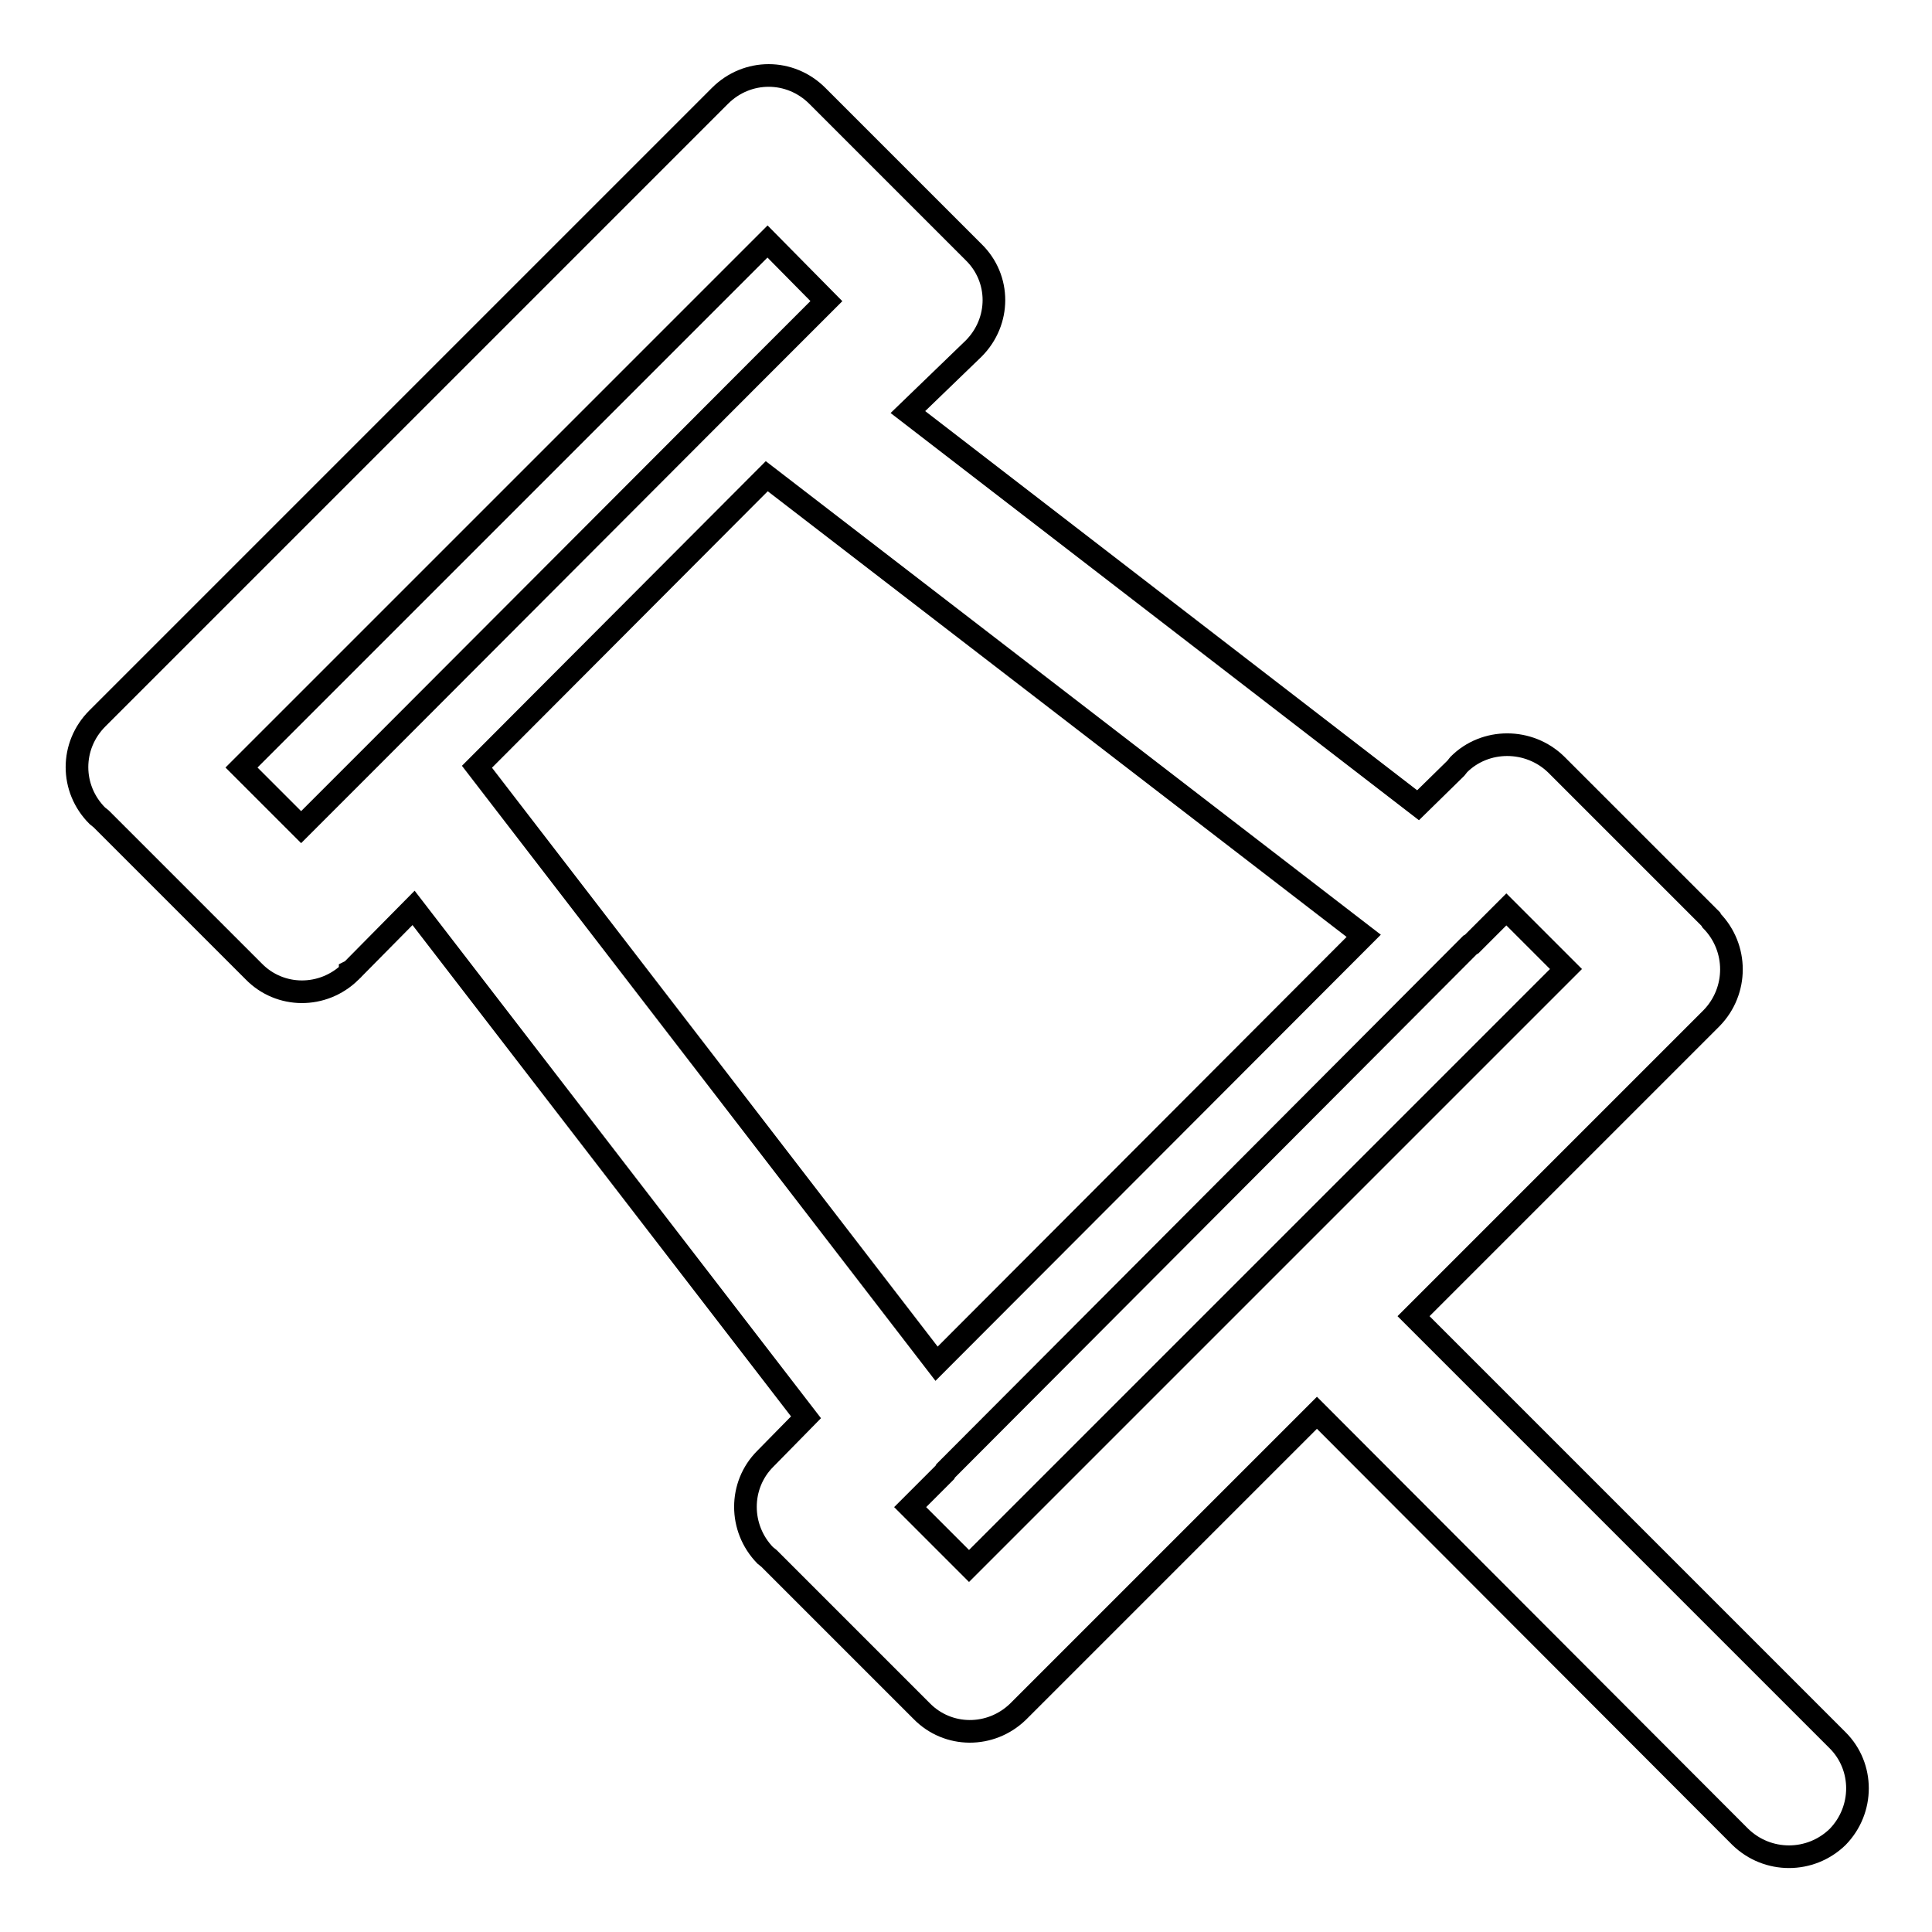
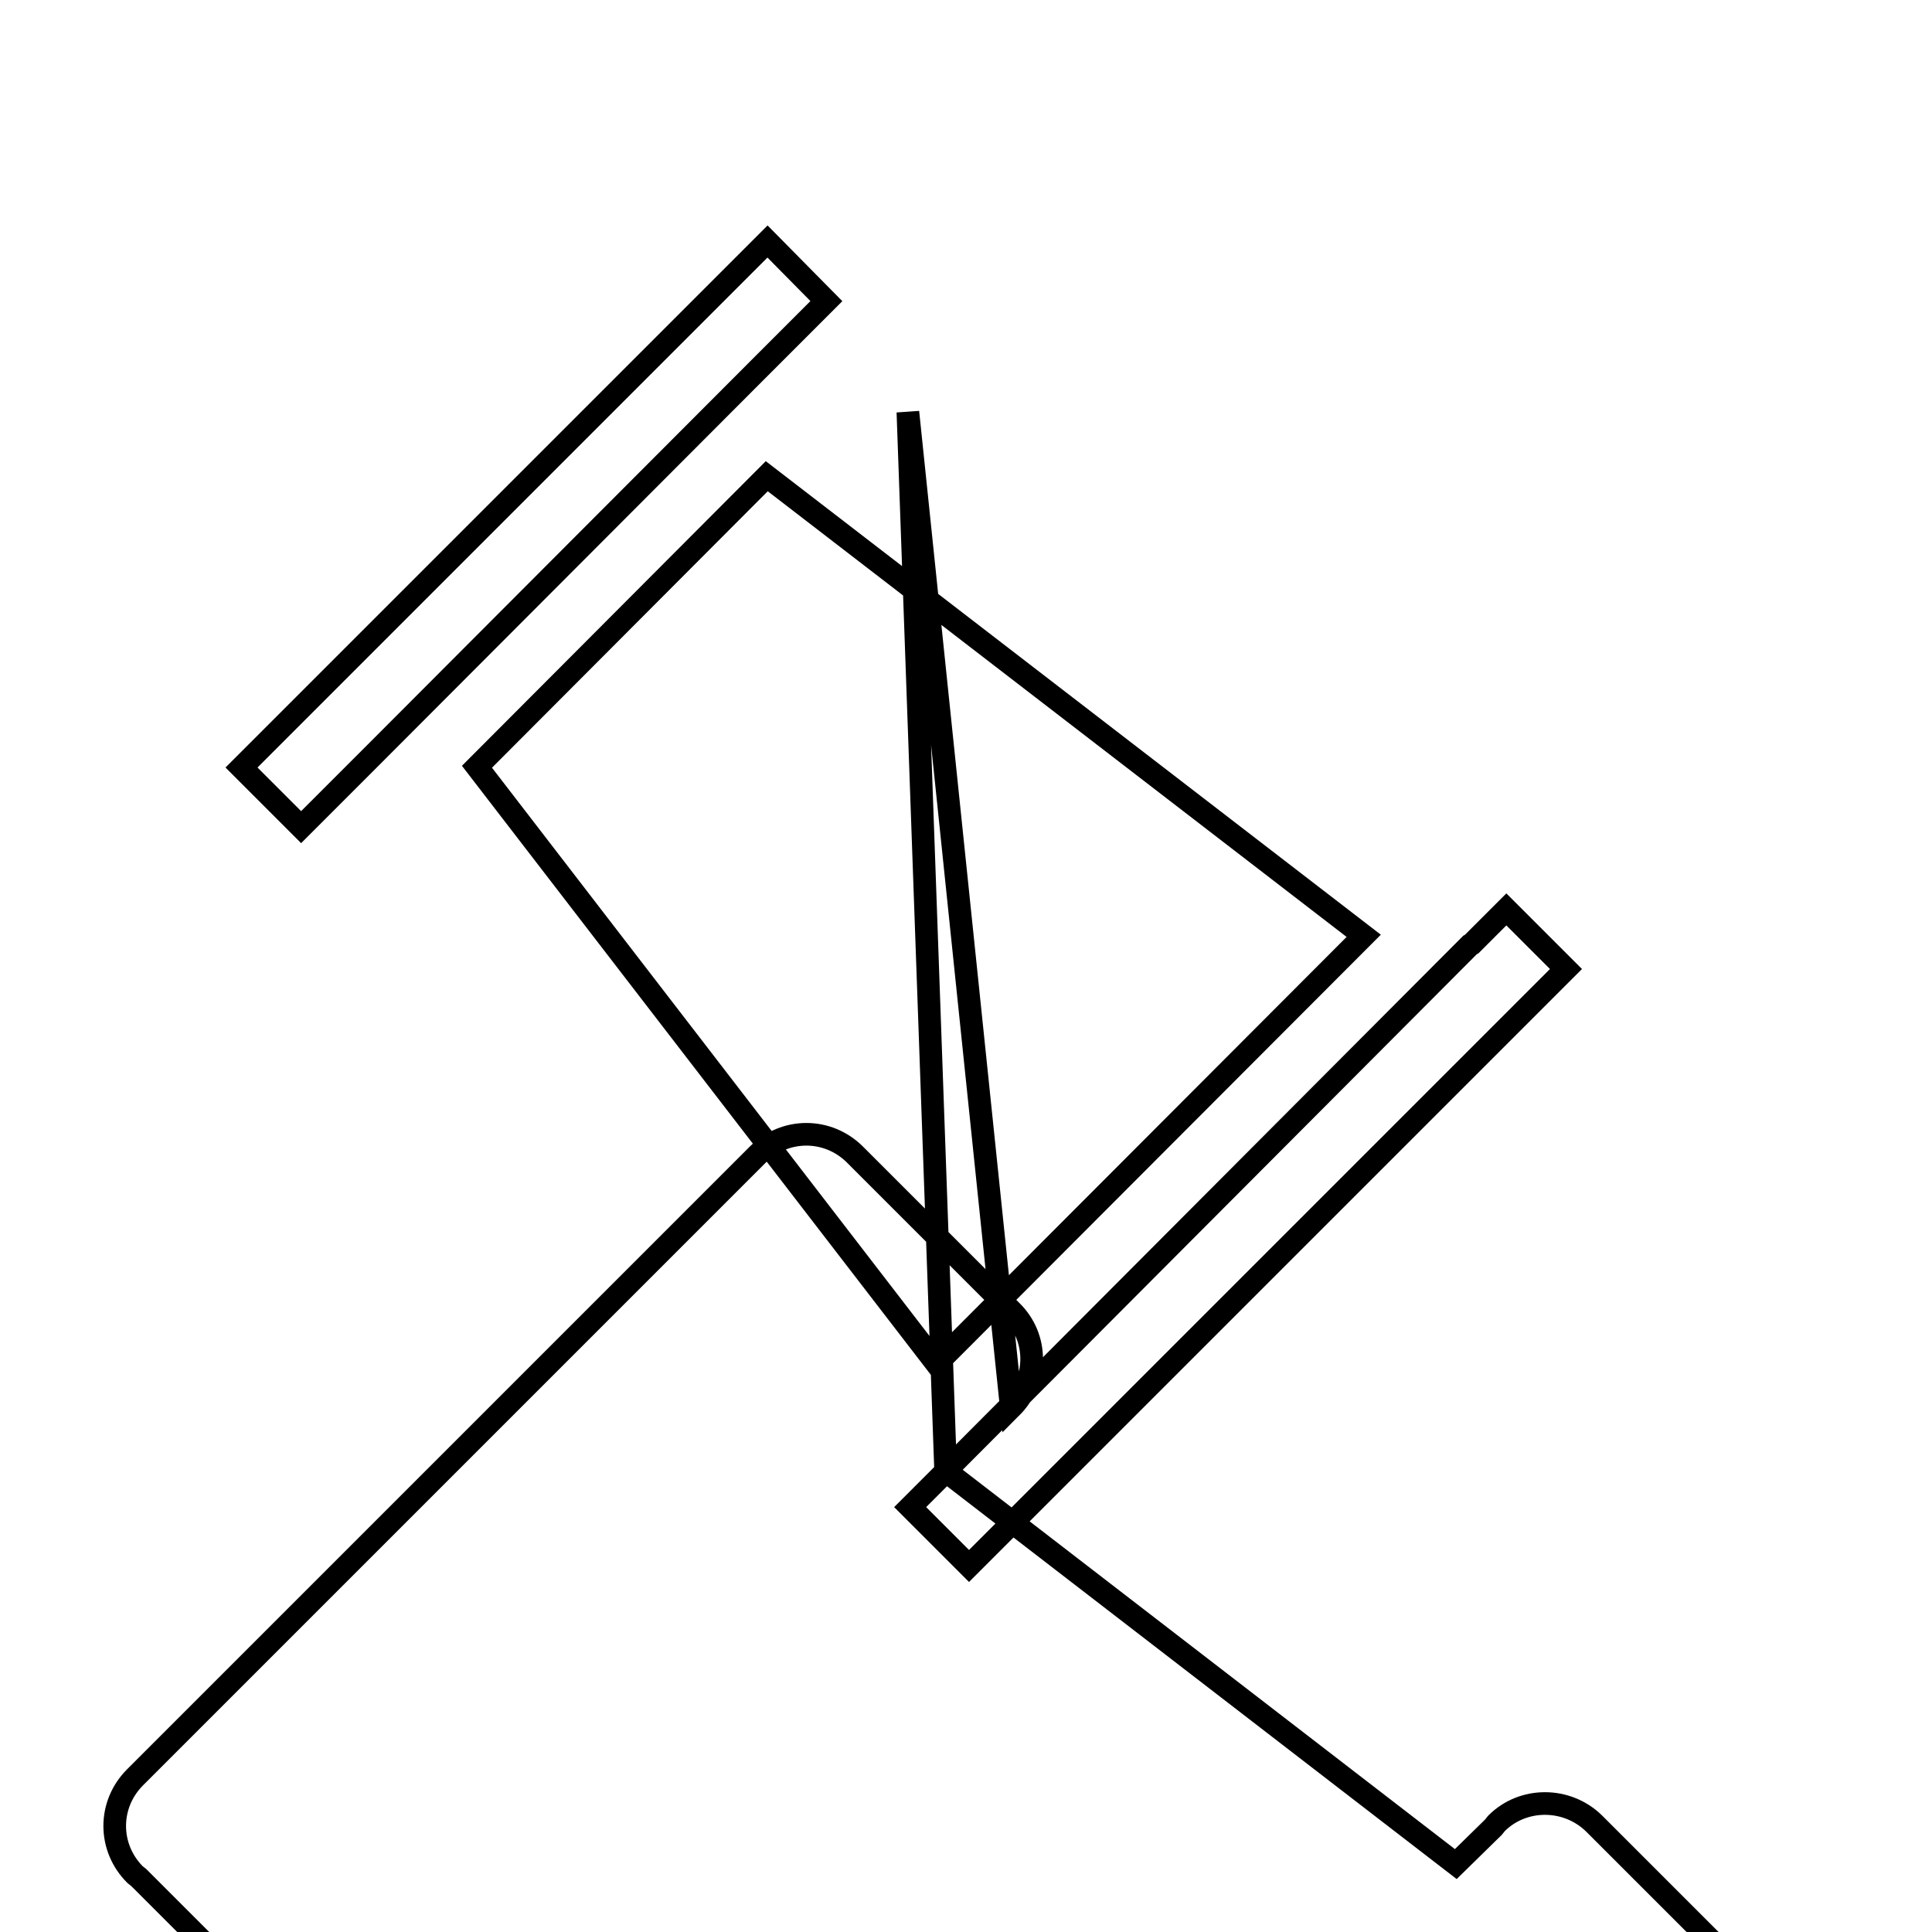
<svg xmlns="http://www.w3.org/2000/svg" version="1.1" x="0px" y="0px" viewBox="0 0 256 256" enable-background="new 0 0 256 256" xml:space="preserve">
  <g>
    <g>
-       <path stroke-width="3" fill-opacity="0" stroke="#000000" d="M180.7,124l-79.1-60.9l-38.4,38.5l60.9,79.1L180.7,124L180.7,124z M100.2,49.2l5.7-5.7l3.6-3.6l-7.8-7.9l-69.7,69.7l7.9,7.9l9.3-9.3l0.4-0.4L100.2,49.2L100.2,49.2z M125.3,194.9l-0.1,0.2h0l-4.6,4.6l7.8,7.8l79.1-79.1l-7.9-7.9l-2.1,2.1l-0.1,0.1l-0.1,0.1l-2.3,2.3l-0.2,0.1L125.3,194.9L125.3,194.9z M120.3,54.6l67.6,52.1l5-4.9l0.4-0.5c3.5-3.5,9.3-3.5,12.9,0l20.5,20.5l0.1,0.2c3.5,3.6,3.5,9.3,0,12.9l-39.5,39.5l56.2,56.2c3.5,3.5,3.5,9.2,0,12.8c-3.6,3.5-9.3,3.5-12.9,0l-56.1-56.2l-39.6,39.6l0,0l0,0c-3.6,3.5-9.3,3.5-12.8-0.1l-20.2-20.2l-0.5-0.4c-3.5-3.6-3.5-9.3,0-12.8l5.4-5.5l-52-67.5l-8.2,8.3l-0.2,0.1v0.1c-3.6,3.5-9.3,3.5-12.8-0.1l-20.2-20.2l-0.5-0.4c-3.6-3.6-3.6-9.3,0-12.9l82.5-82.5c3.6-3.6,9.3-3.6,12.9,0l20.7,20.7h0c3.6,3.5,3.6,9.2,0,12.8L120.3,54.6L120.3,54.6z" />
+       <path stroke-width="3" fill-opacity="0" stroke="#000000" d="M180.7,124l-79.1-60.9l-38.4,38.5l60.9,79.1L180.7,124L180.7,124z M100.2,49.2l5.7-5.7l3.6-3.6l-7.8-7.9l-69.7,69.7l7.9,7.9l9.3-9.3l0.4-0.4L100.2,49.2L100.2,49.2z M125.3,194.9l-0.1,0.2h0l-4.6,4.6l7.8,7.8l79.1-79.1l-7.9-7.9l-2.1,2.1l-0.1,0.1l-0.1,0.1l-2.3,2.3l-0.2,0.1L125.3,194.9L125.3,194.9z l67.6,52.1l5-4.9l0.4-0.5c3.5-3.5,9.3-3.5,12.9,0l20.5,20.5l0.1,0.2c3.5,3.6,3.5,9.3,0,12.9l-39.5,39.5l56.2,56.2c3.5,3.5,3.5,9.2,0,12.8c-3.6,3.5-9.3,3.5-12.9,0l-56.1-56.2l-39.6,39.6l0,0l0,0c-3.6,3.5-9.3,3.5-12.8-0.1l-20.2-20.2l-0.5-0.4c-3.5-3.6-3.5-9.3,0-12.8l5.4-5.5l-52-67.5l-8.2,8.3l-0.2,0.1v0.1c-3.6,3.5-9.3,3.5-12.8-0.1l-20.2-20.2l-0.5-0.4c-3.6-3.6-3.6-9.3,0-12.9l82.5-82.5c3.6-3.6,9.3-3.6,12.9,0l20.7,20.7h0c3.6,3.5,3.6,9.2,0,12.8L120.3,54.6L120.3,54.6z" />
    </g>
  </g>
</svg>